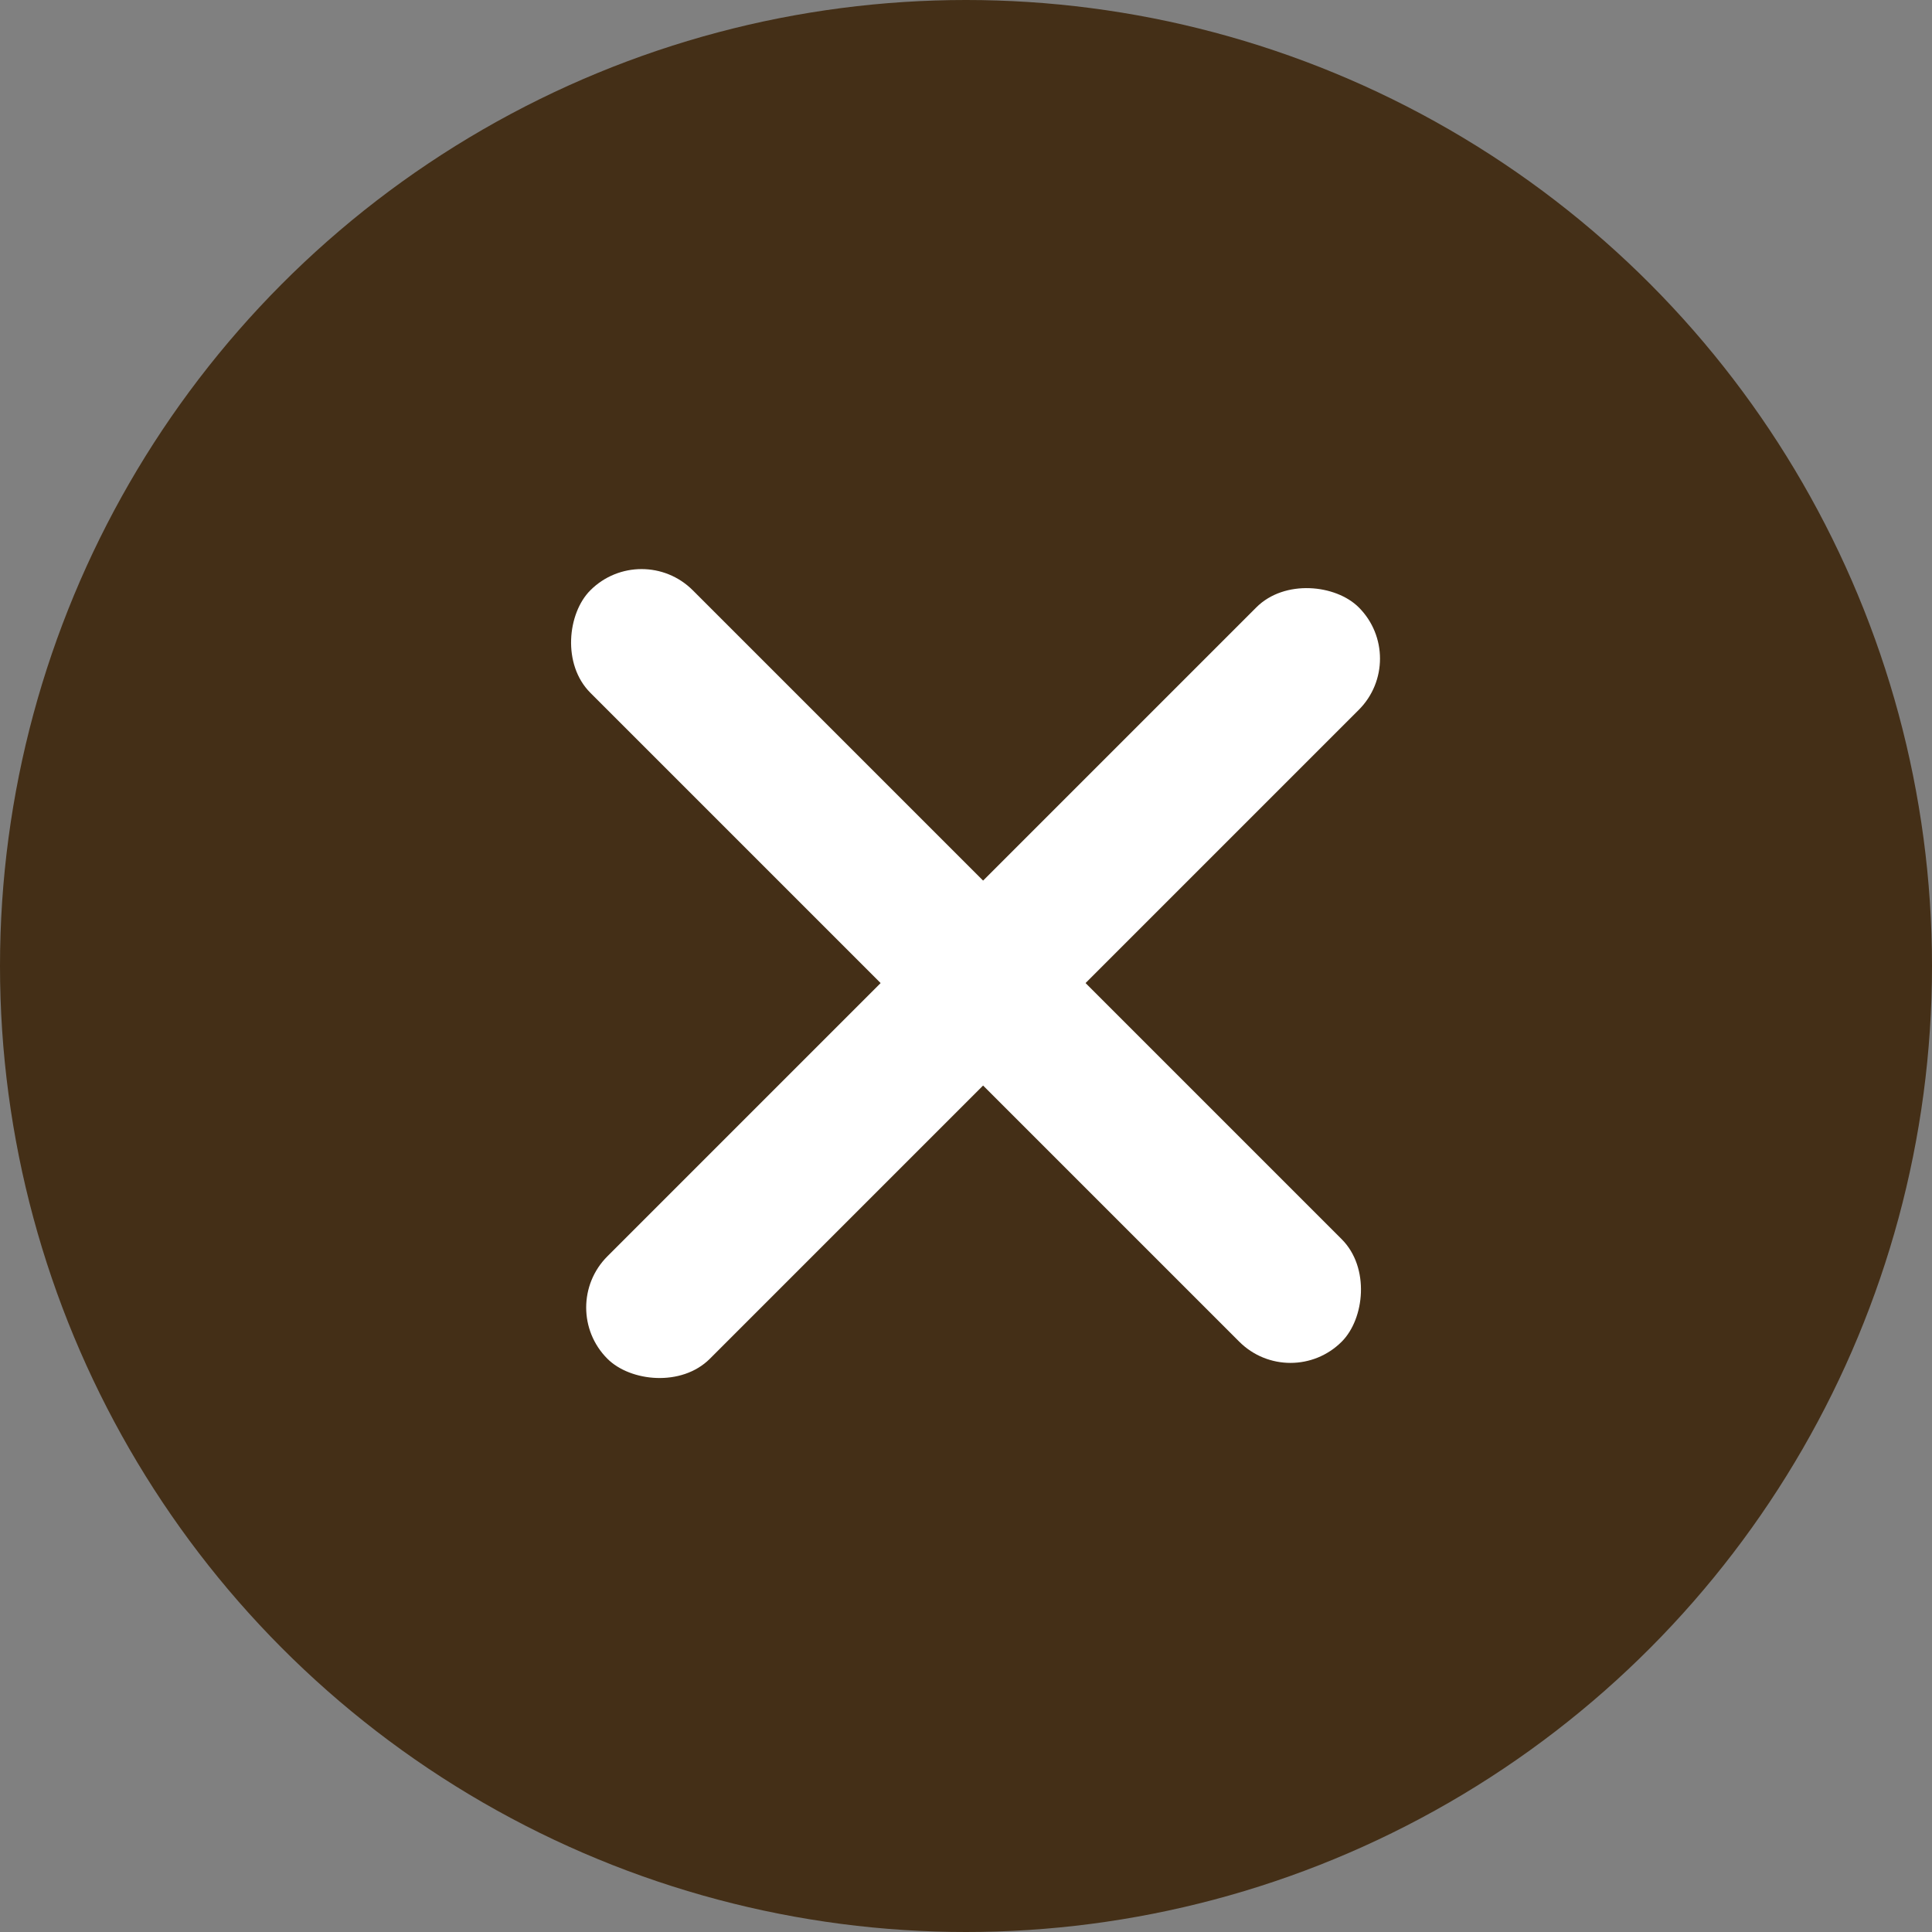
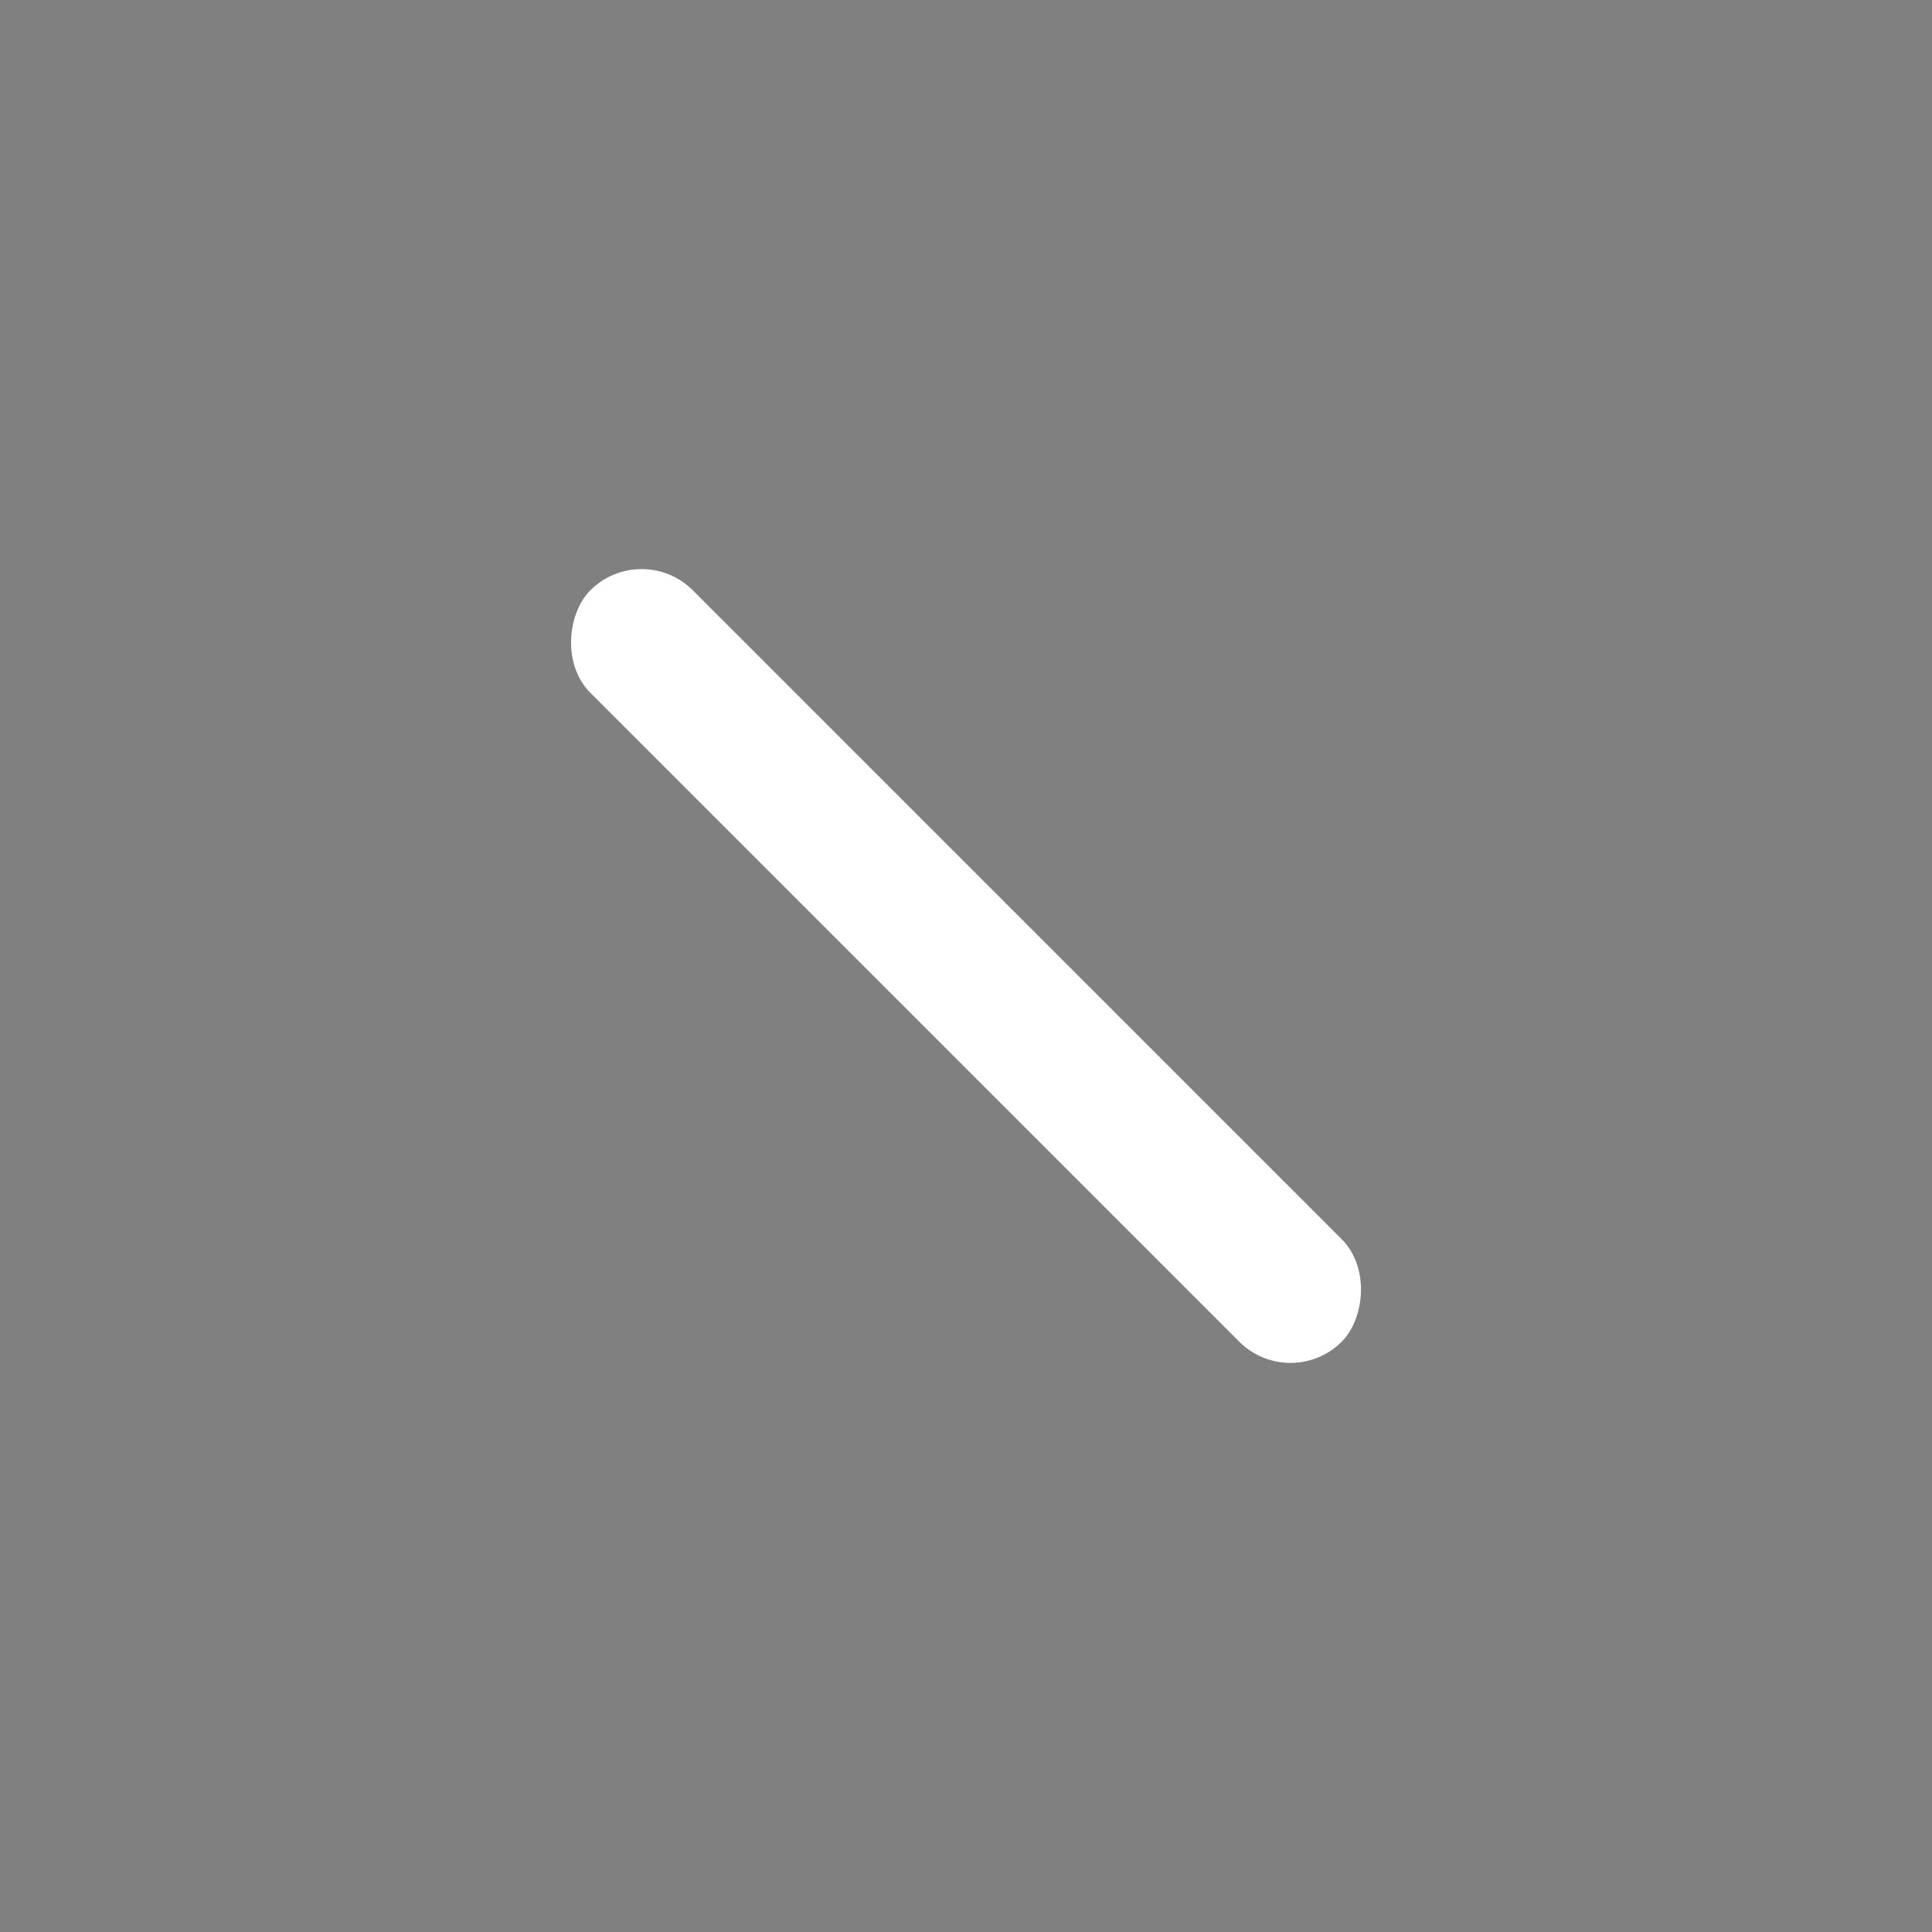
<svg xmlns="http://www.w3.org/2000/svg" width="40" height="40" viewBox="0 0 40 40" fill="none">
  <rect x="0" y="0" width="40" height="40" fill="#808080" stroke="none" />
-   <circle cx="20" cy="20" r="20" fill="#442F17" />
-   <rect x="11.515" y="27.071" width="22" height="3" rx="1.5" transform="rotate(-45 11.515 27.071)" fill="white" />
  <rect x="13.283" y="11.161" width="22" height="3" rx="1.5" transform="rotate(45 13.283 11.161)" fill="white" />
</svg>